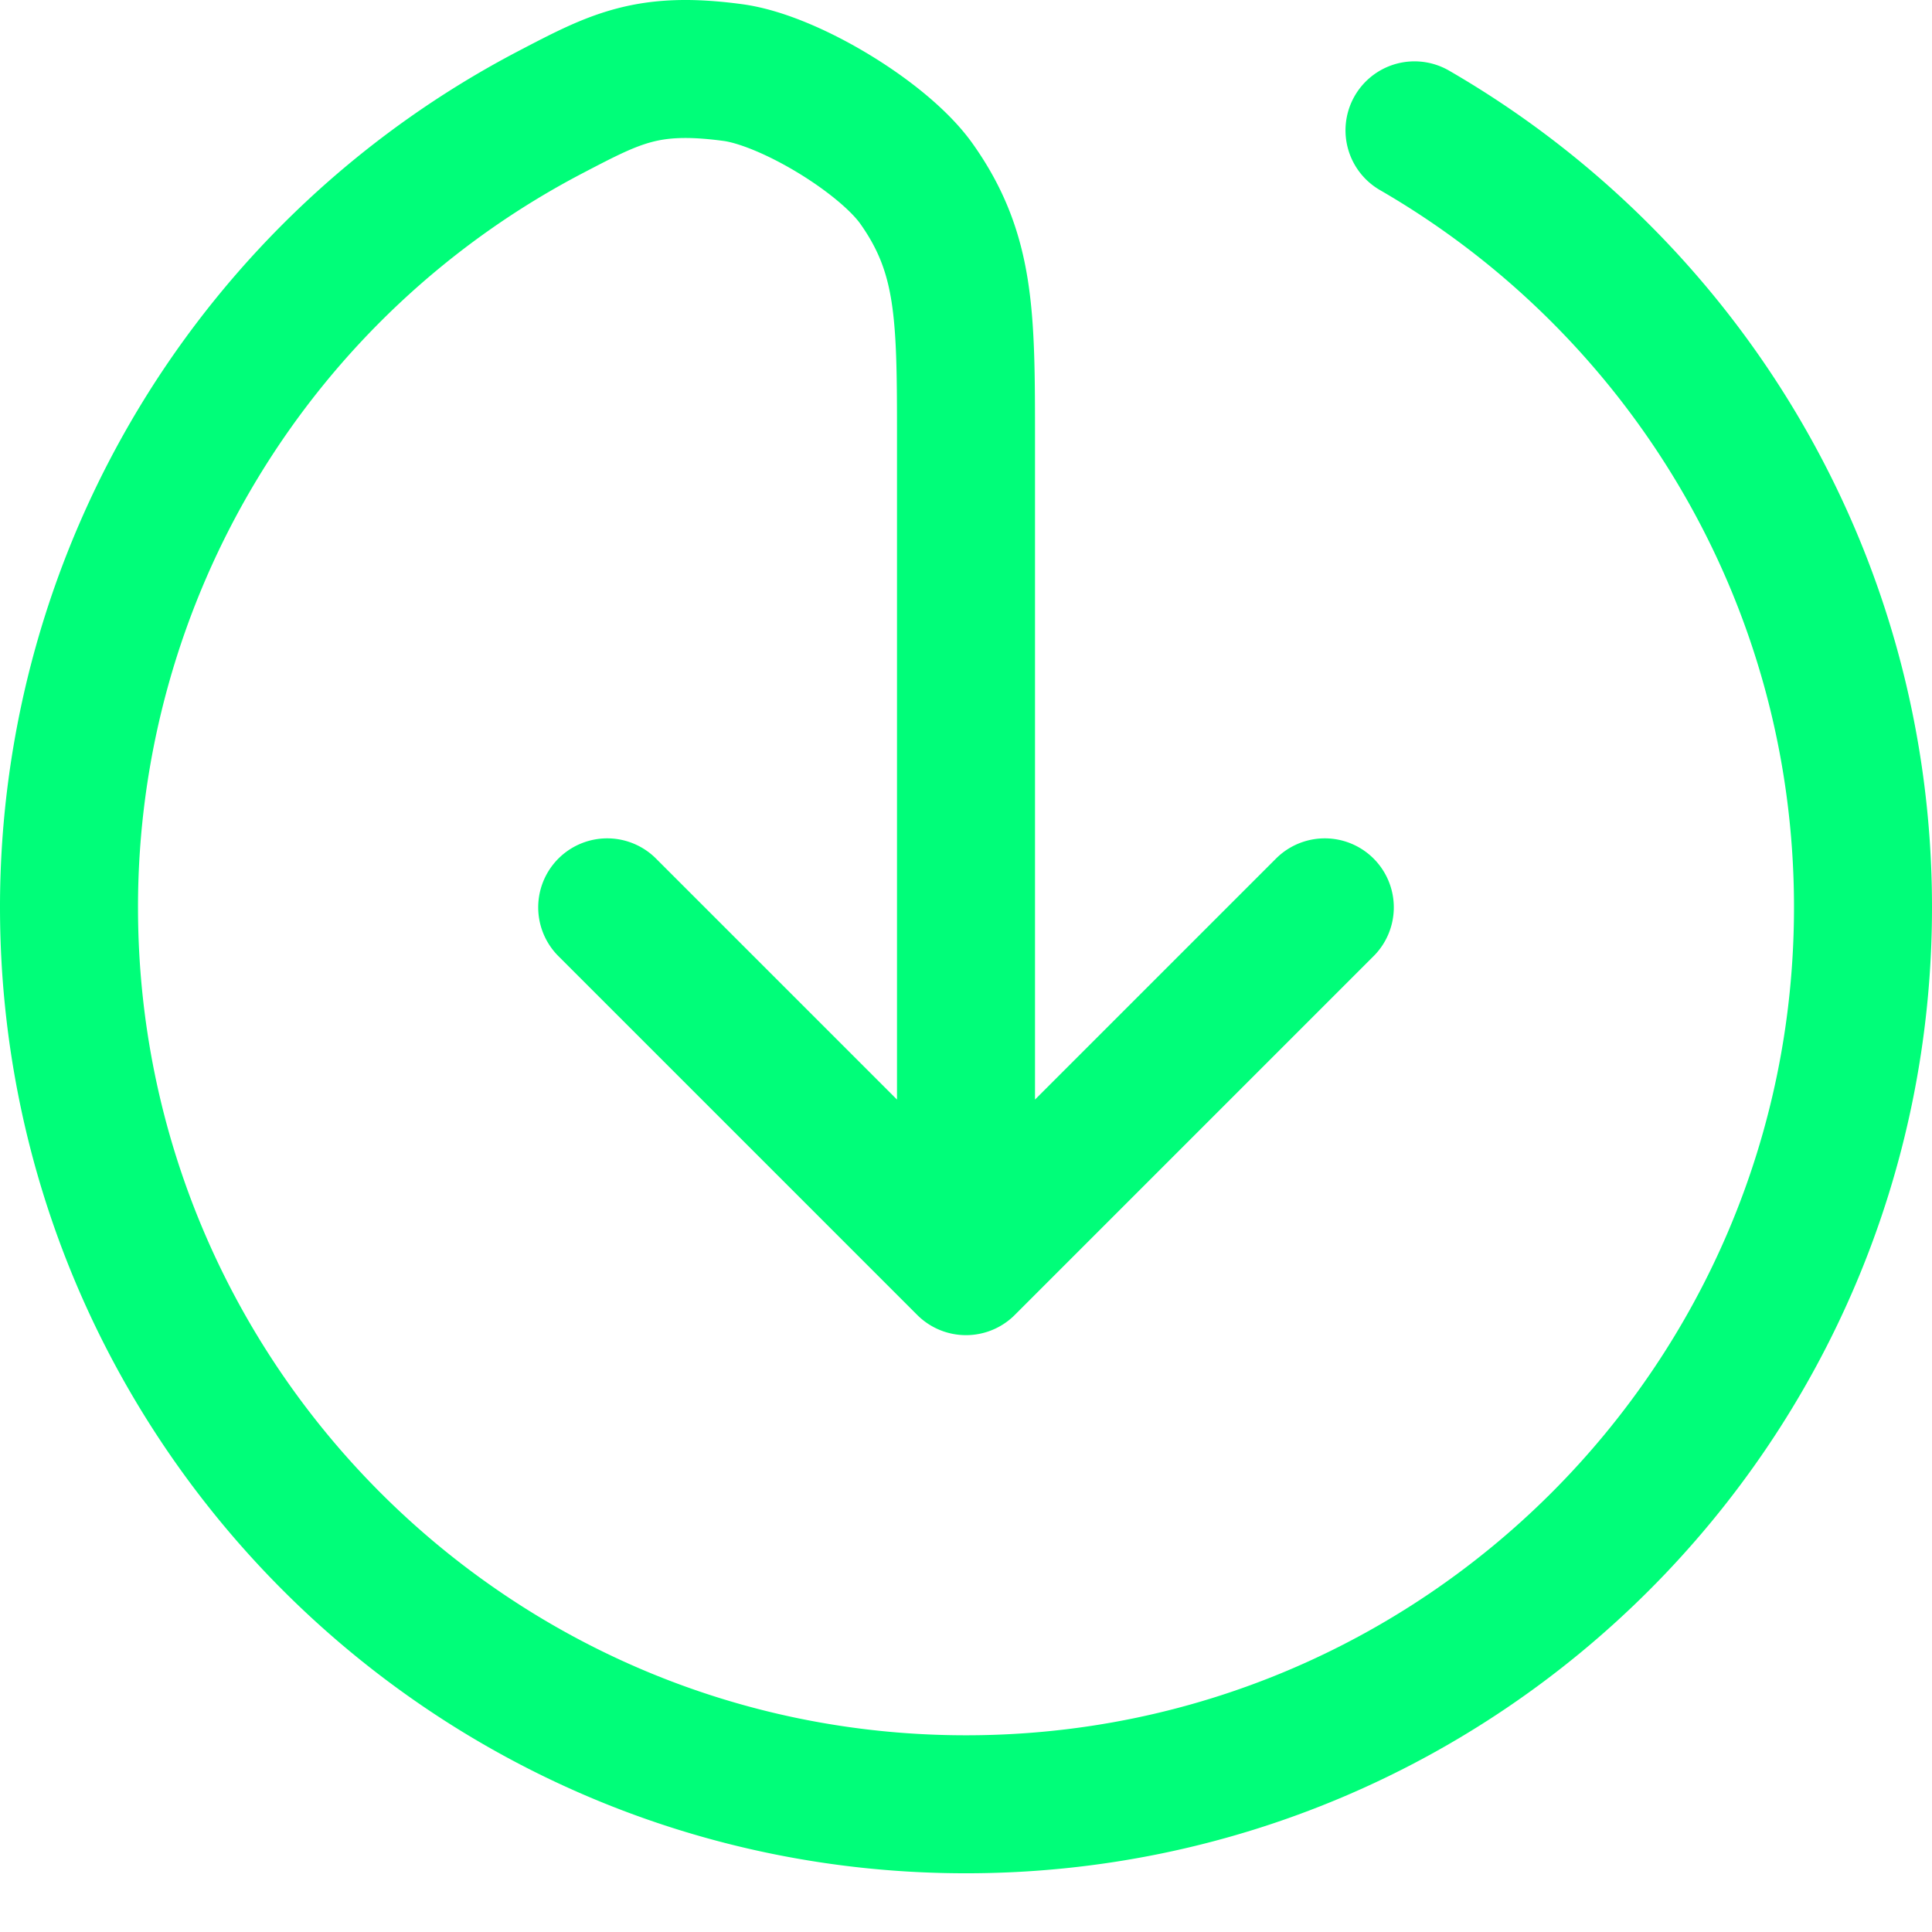
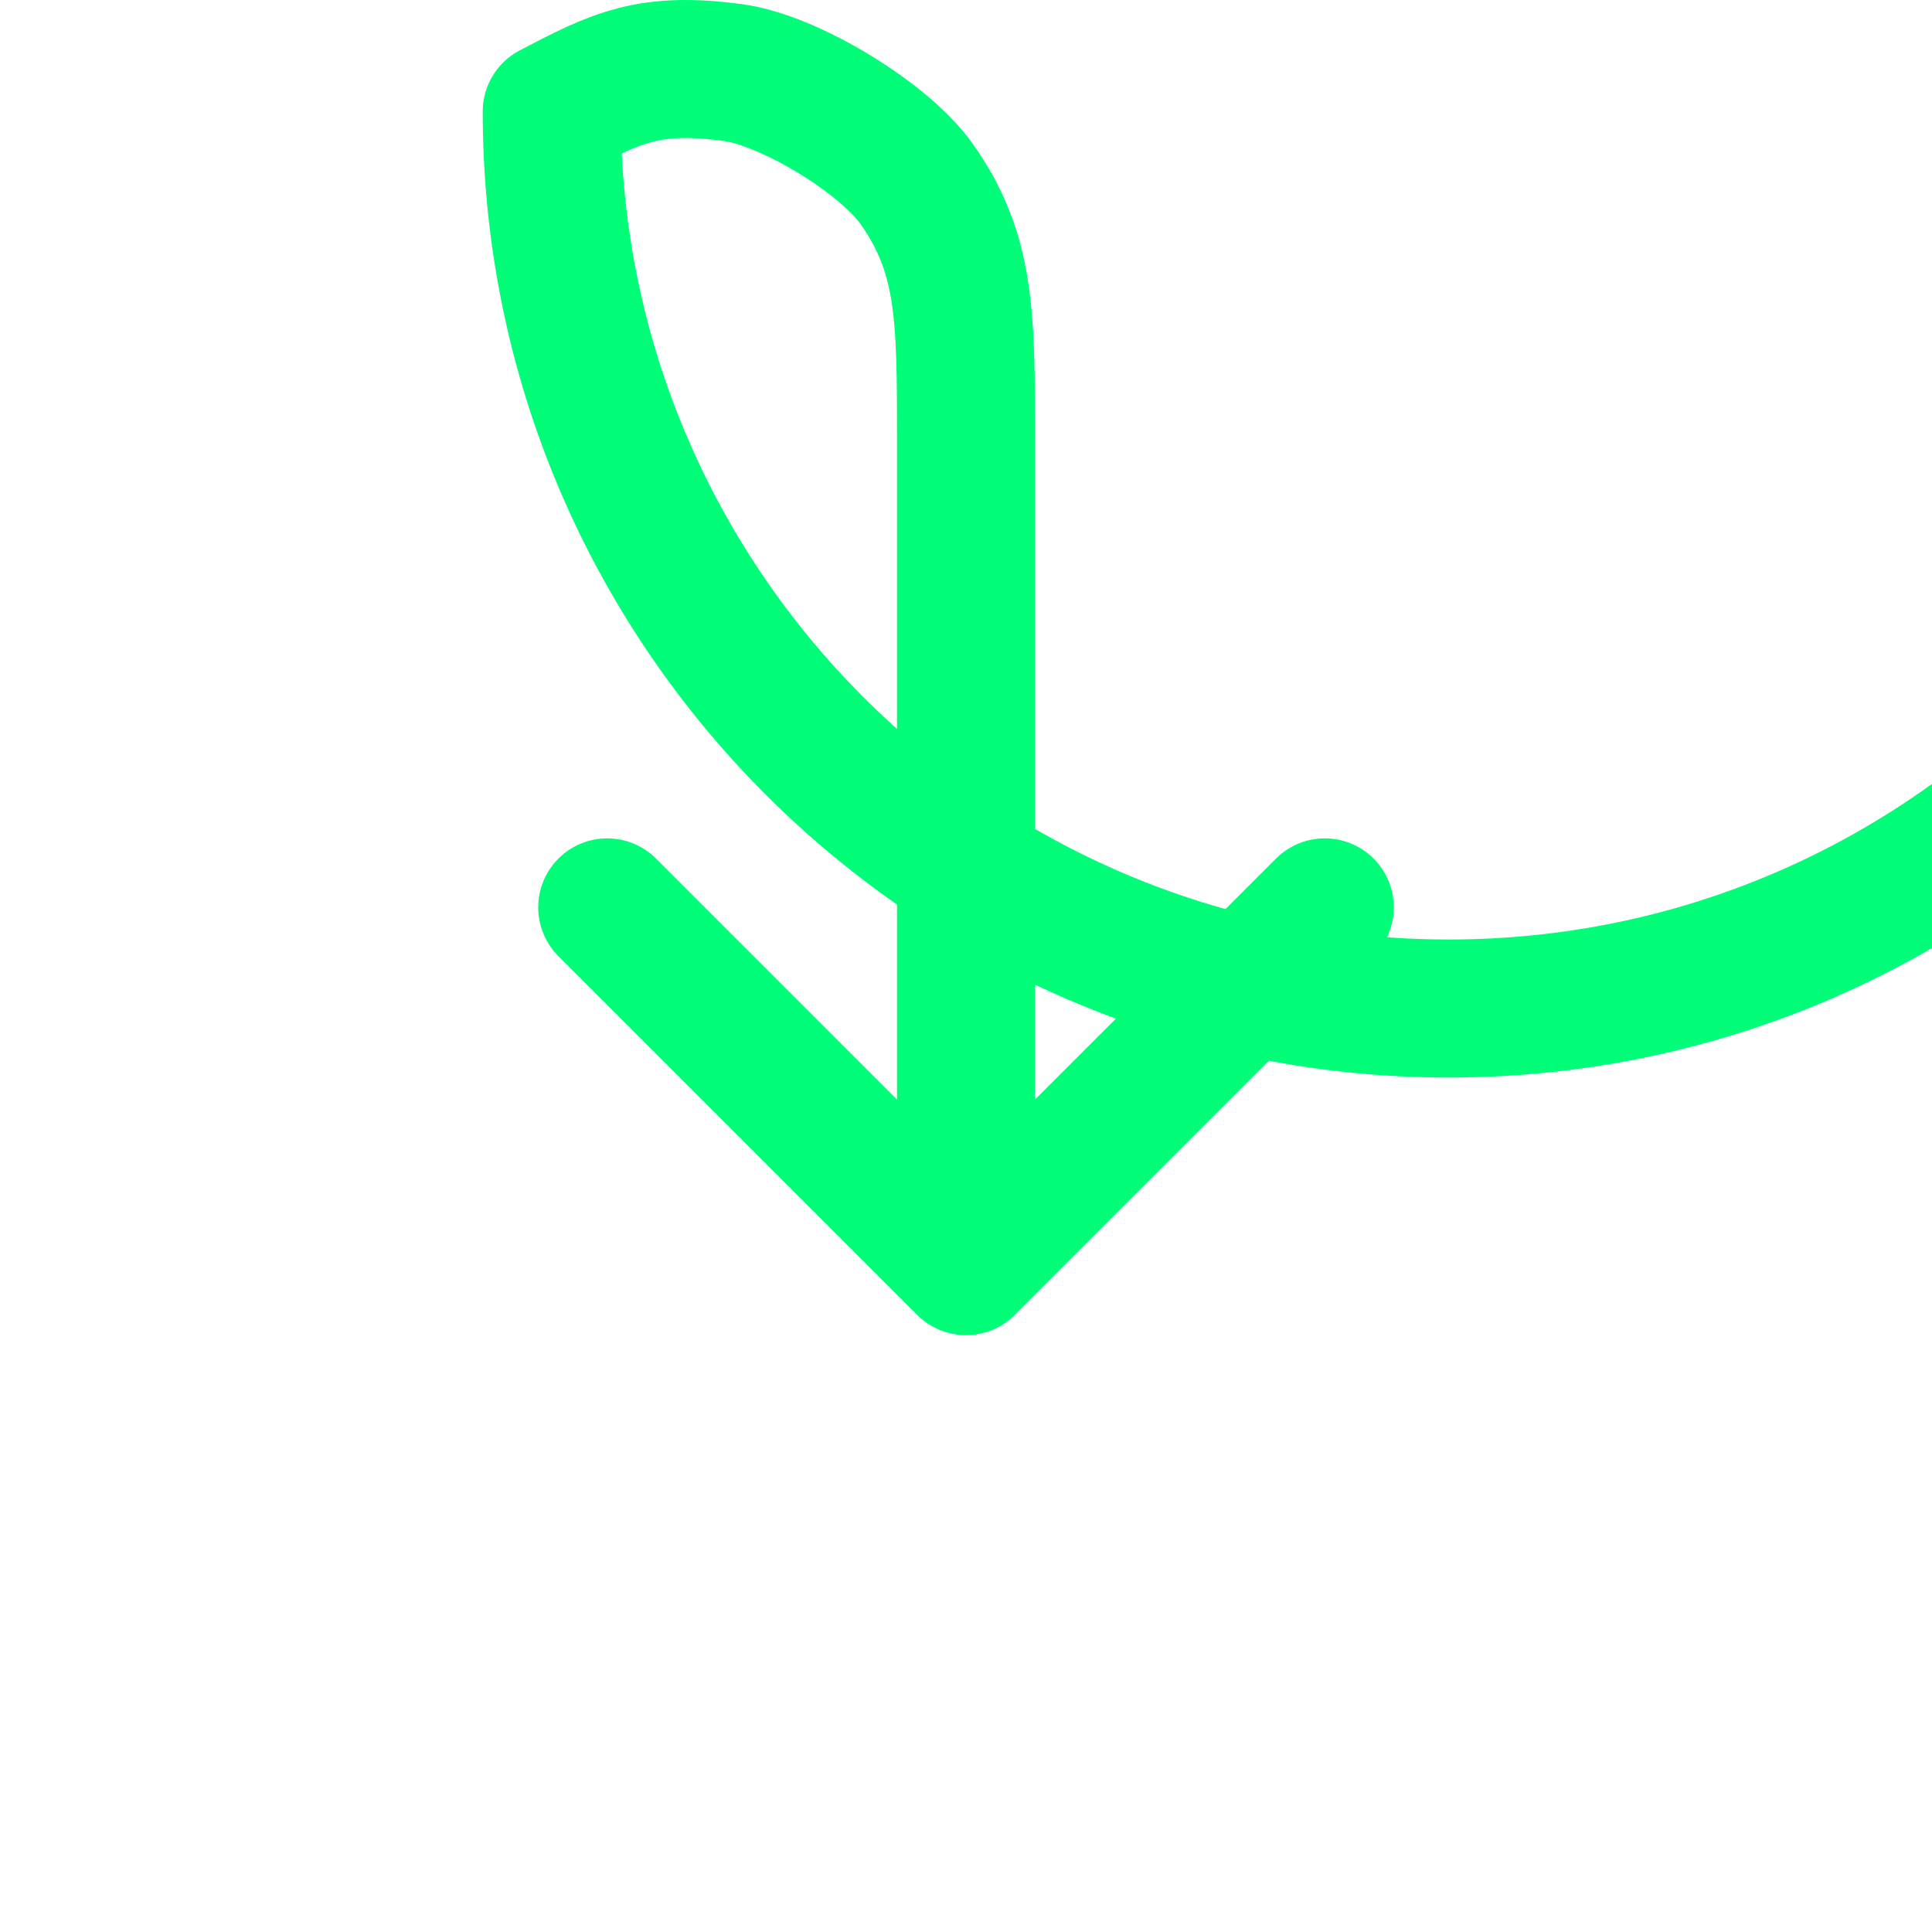
<svg xmlns="http://www.w3.org/2000/svg" width="28" height="28" fill="none">
-   <path d="M8.8 13.15l5.2 5.2m0 0l5.2-5.2m-5.2 5.2V6.39c0-1.809 0-2.713-.716-3.725-.475-.672-1.844-1.502-2.66-1.613-1.229-.166-1.695.077-2.628.564A12.999 12.999 0 001 13.149c0 7.18 5.82 13 13 13s13-5.82 13-13c0-4.812-2.614-9.013-6.5-11.26" stroke="#00FE79" stroke-width="2" stroke-linecap="round" stroke-linejoin="round" />
+   <path d="M8.8 13.15l5.2 5.2m0 0l5.2-5.2m-5.2 5.2V6.39c0-1.809 0-2.713-.716-3.725-.475-.672-1.844-1.502-2.66-1.613-1.229-.166-1.695.077-2.628.564c0 7.18 5.82 13 13 13s13-5.82 13-13c0-4.812-2.614-9.013-6.5-11.26" stroke="#00FE79" stroke-width="2" stroke-linecap="round" stroke-linejoin="round" />
</svg>